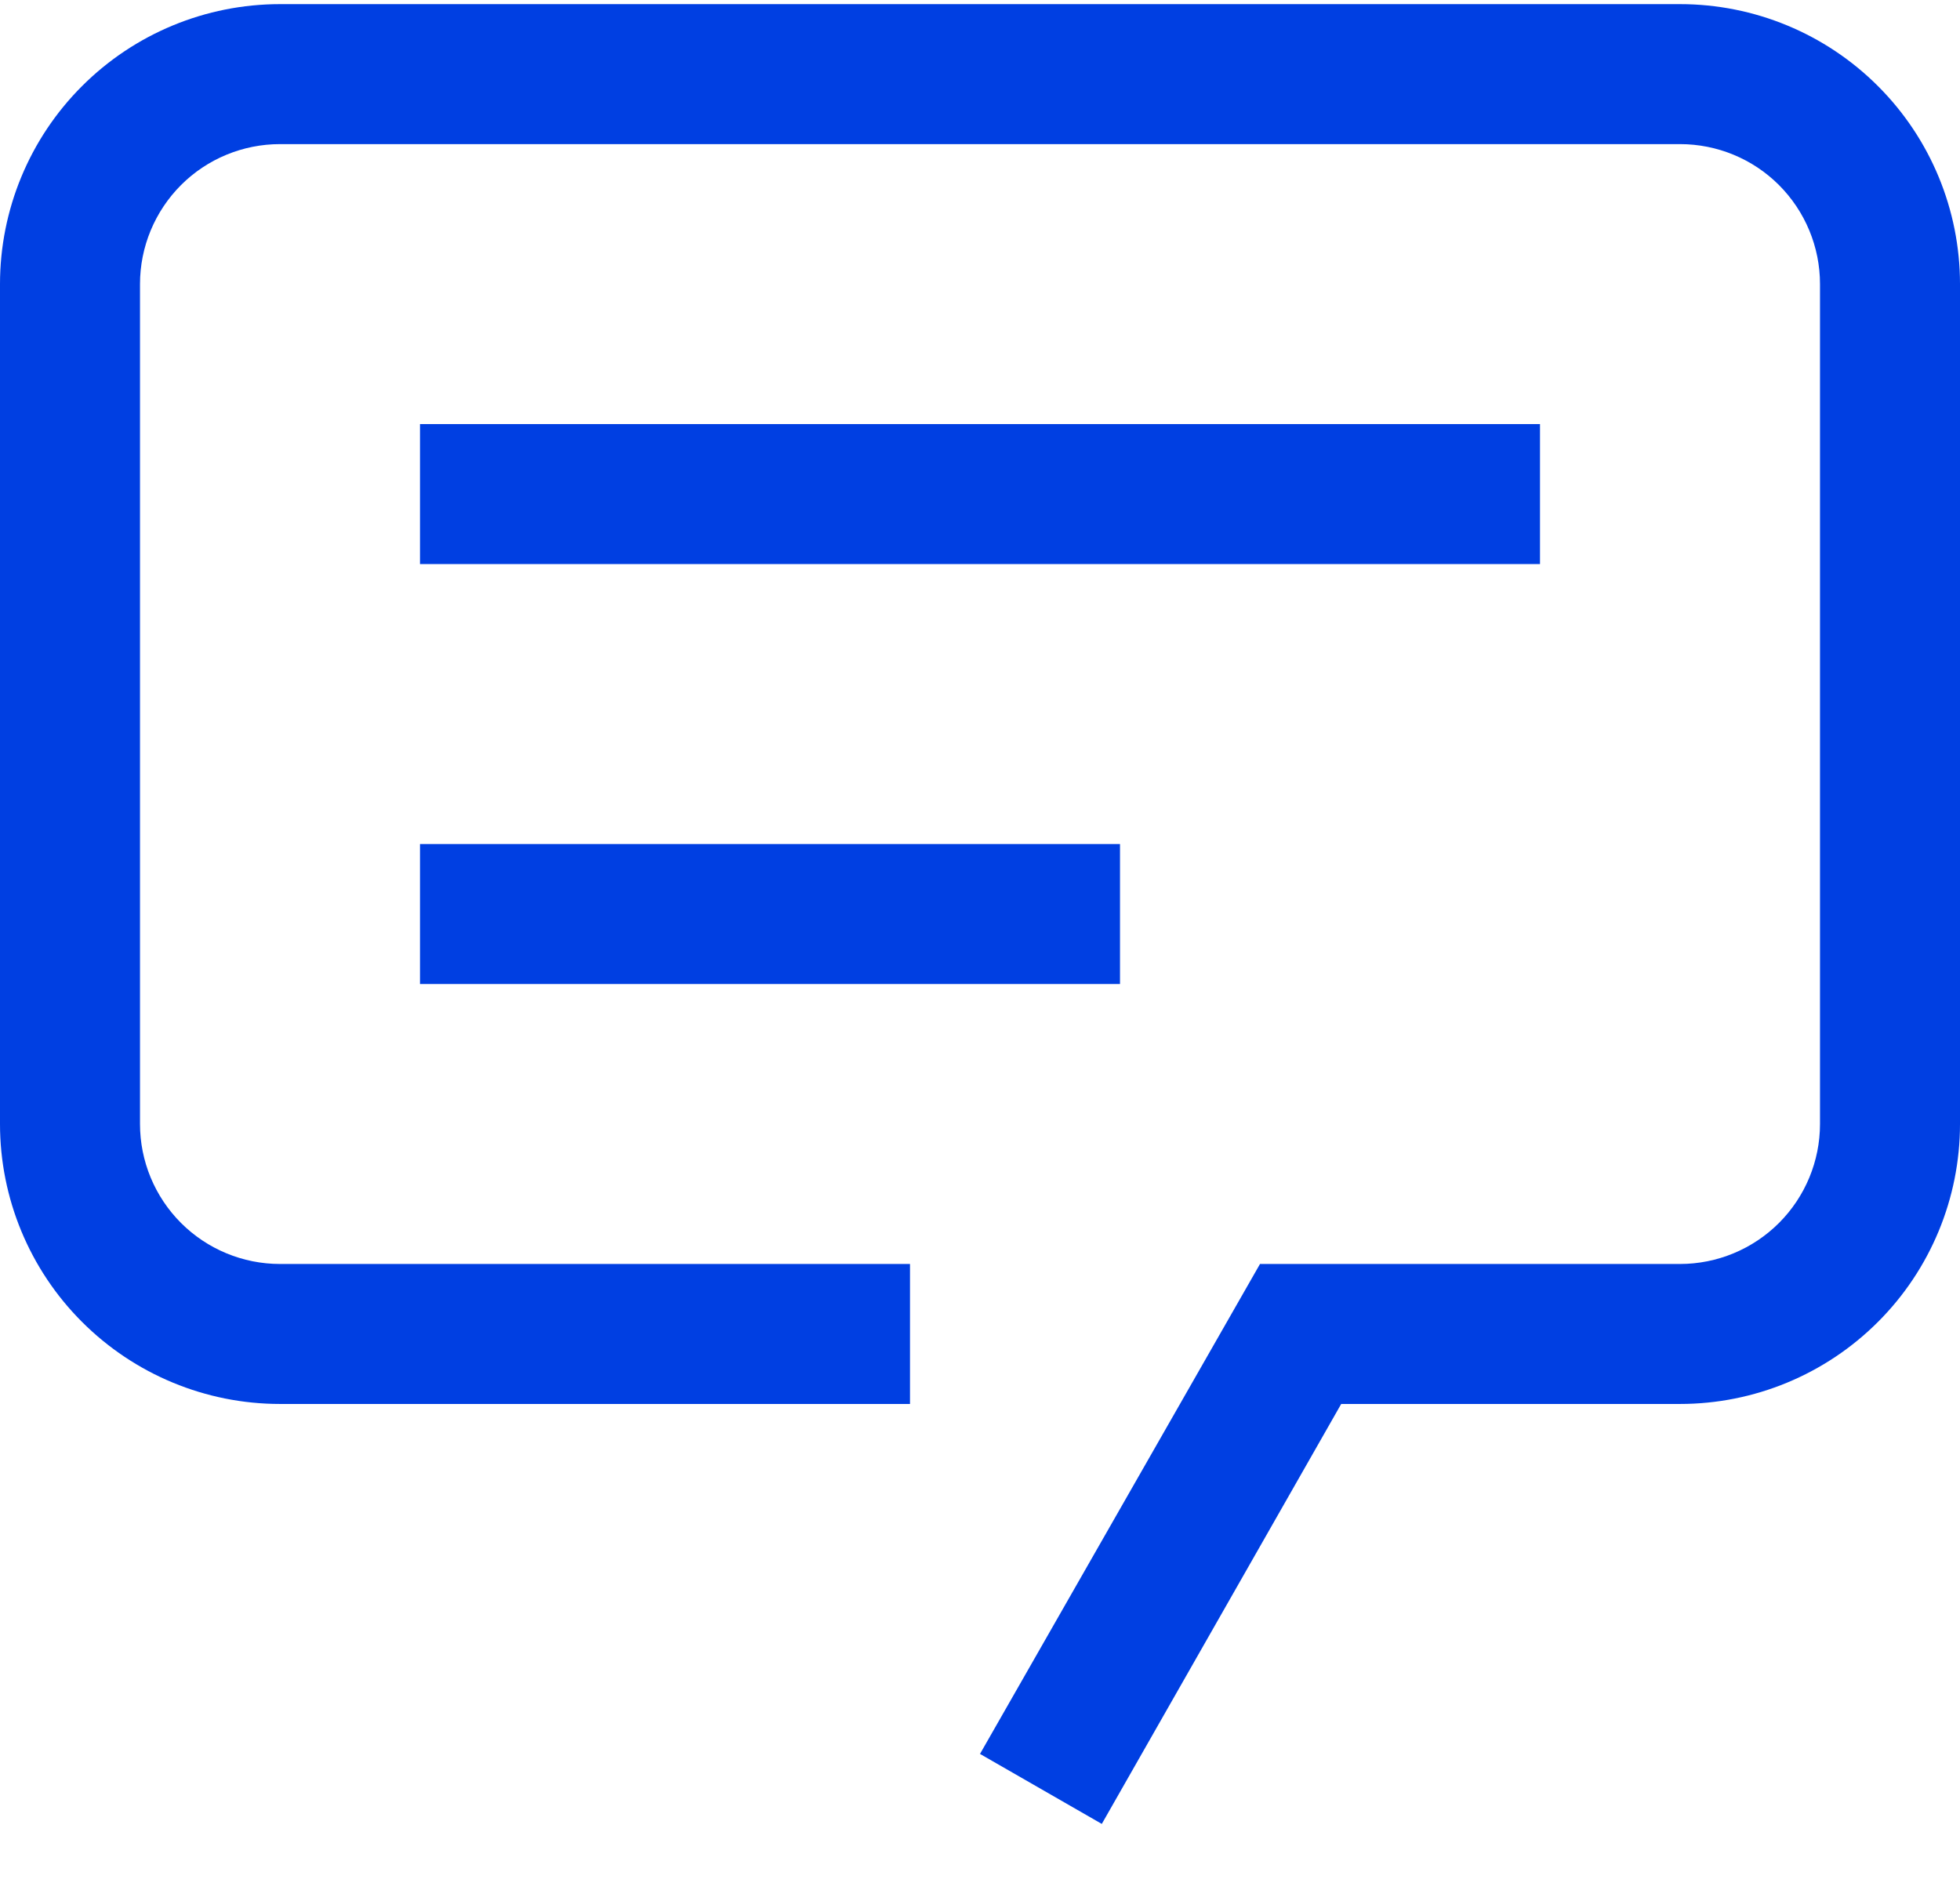
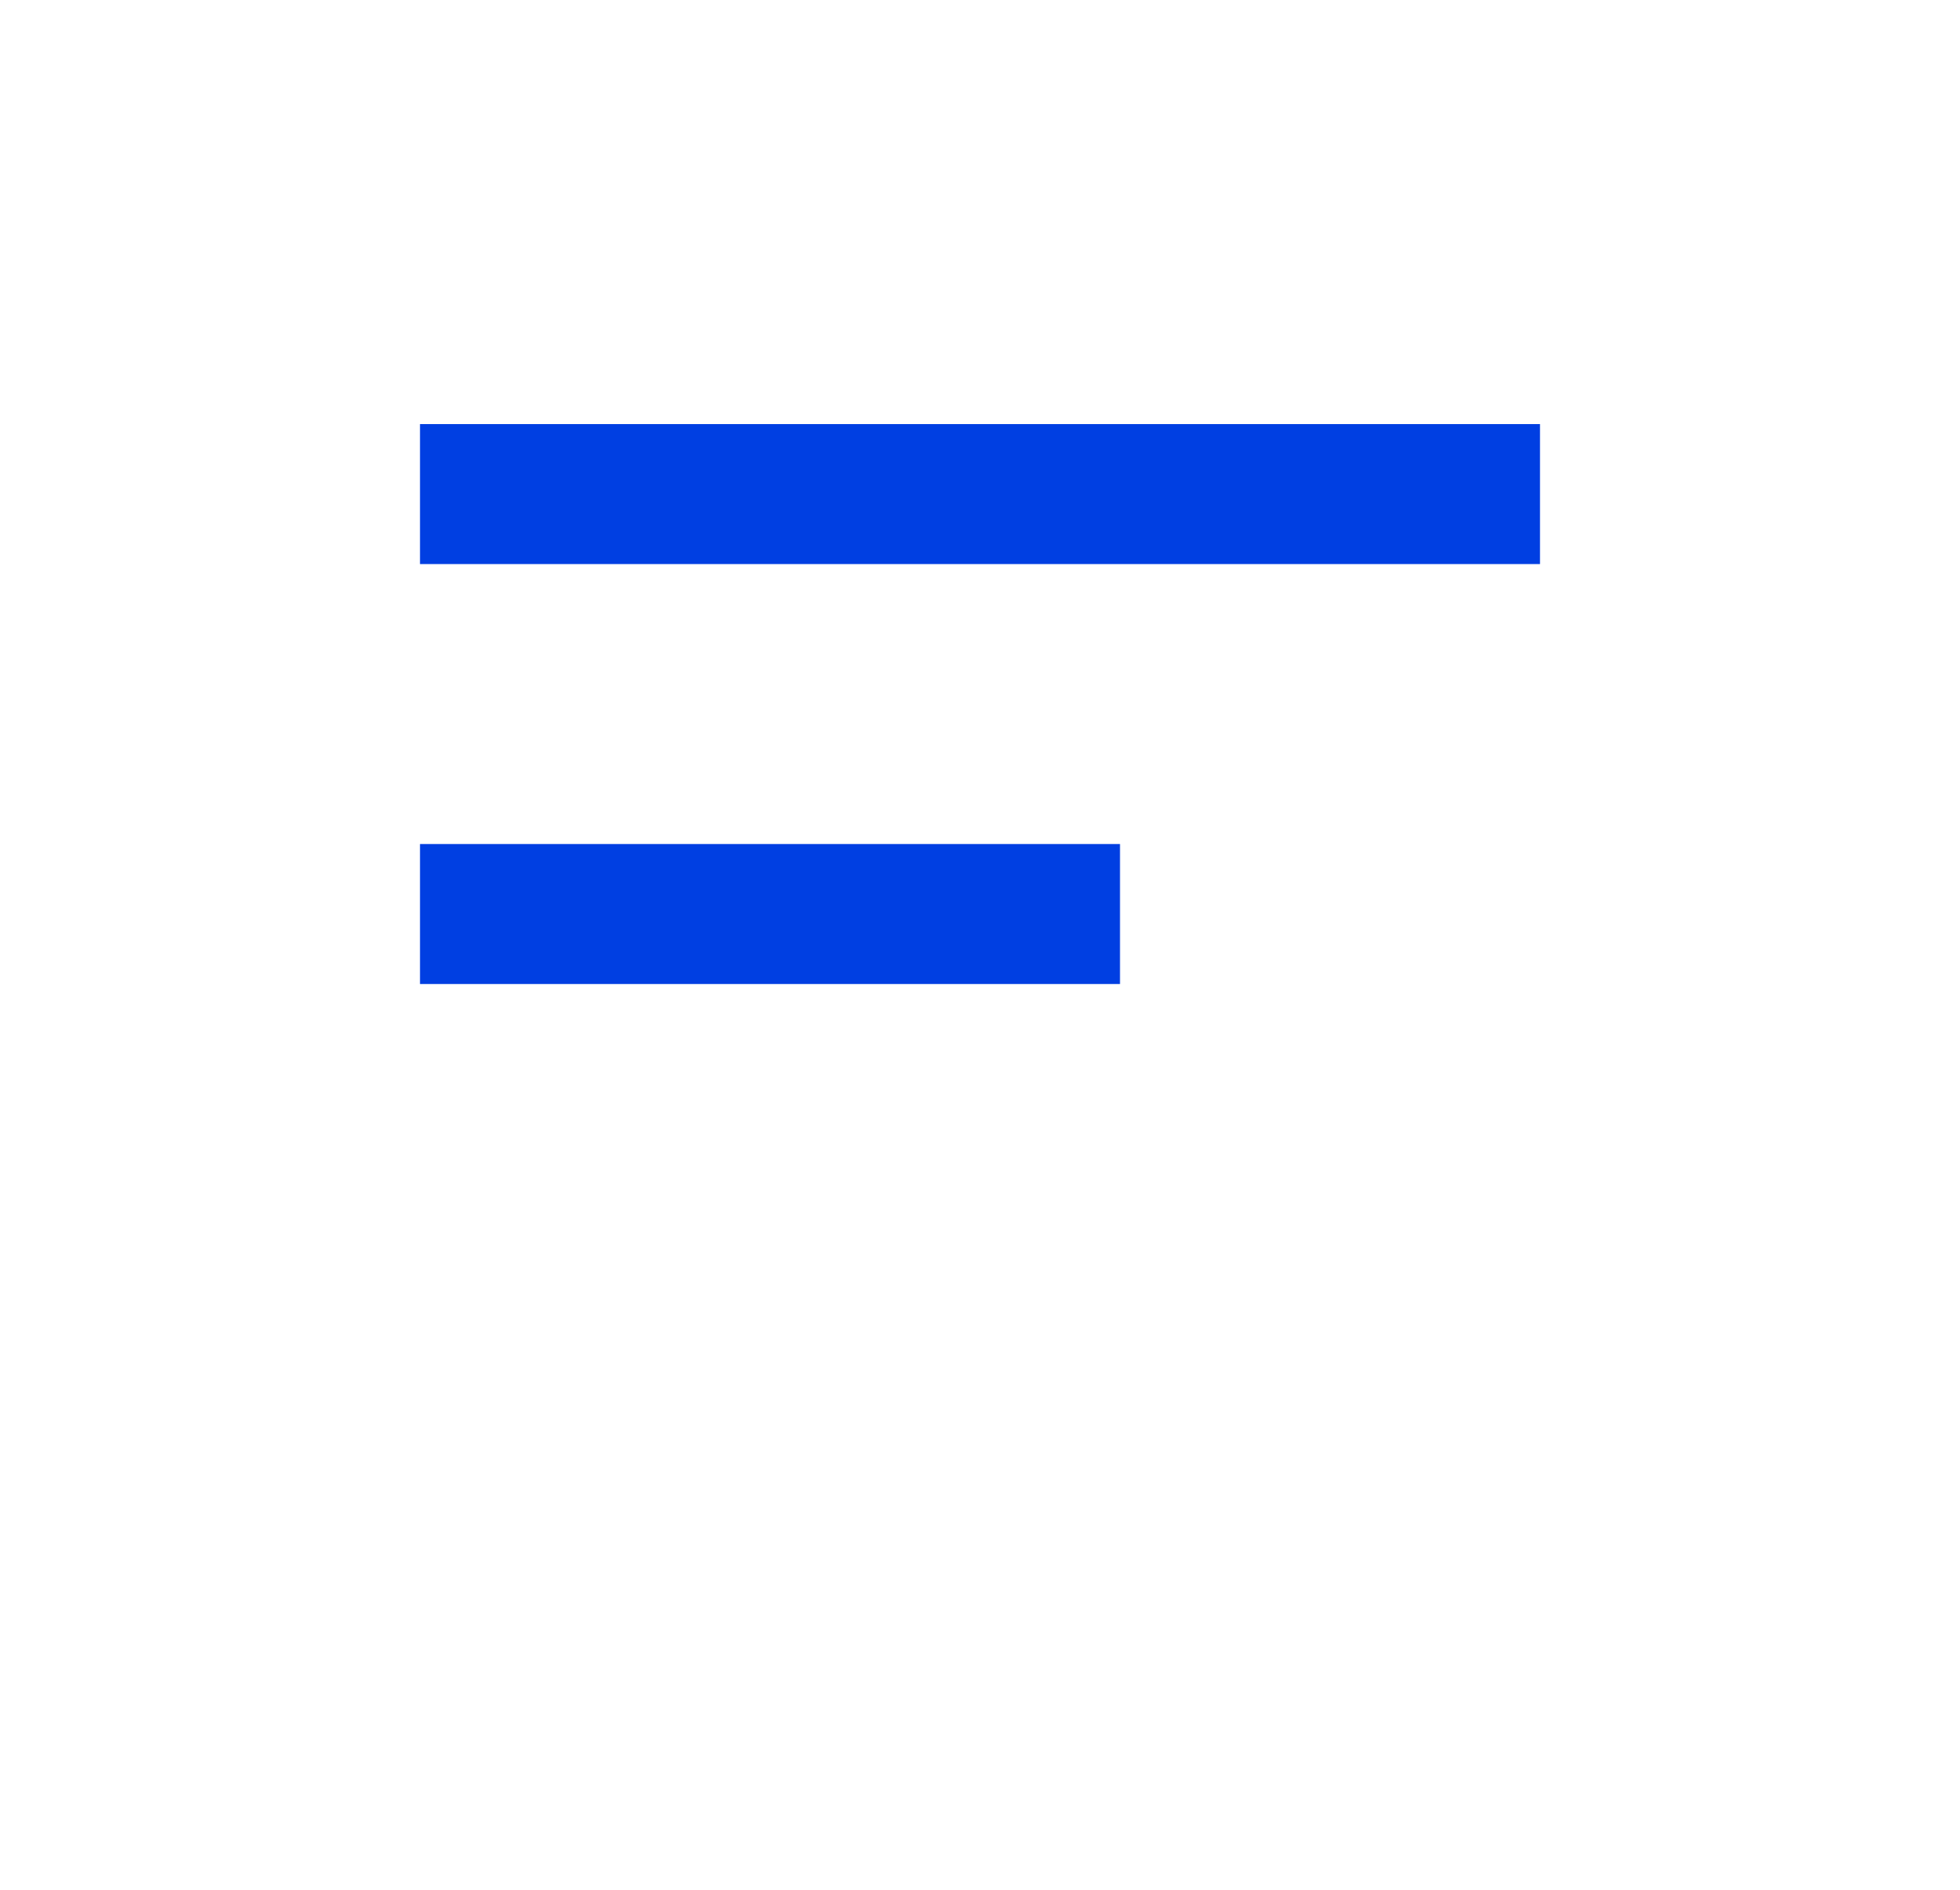
<svg xmlns="http://www.w3.org/2000/svg" width="28" height="27" viewBox="0 0 28 27" fill="none">
-   <path d="M15.74 26.059L14 25.059L18 18.059H24C24.53 18.059 25.039 17.848 25.414 17.473C25.789 17.098 26 16.589 26 16.059V4.059C26 3.528 25.789 3.02 25.414 2.644C25.039 2.269 24.53 2.059 24 2.059H4C3.47 2.059 2.961 2.269 2.586 2.644C2.211 3.02 2 3.528 2 4.059V16.059C2 16.589 2.211 17.098 2.586 17.473C2.961 17.848 3.47 18.059 4 18.059H13V20.059H4C2.939 20.059 1.922 19.637 1.172 18.887C0.421 18.137 0 17.119 0 16.059V4.059C0 2.998 0.421 1.98 1.172 1.23C1.922 0.48 2.939 0.059 4 0.059H24C25.061 0.059 26.078 0.48 26.828 1.23C27.579 1.98 28 2.998 28 4.059V16.059C28 17.119 27.579 18.137 26.828 18.887C26.078 19.637 25.061 20.059 24 20.059H19.16L15.74 26.059Z" fill="#003FE2" />
  <path d="M6 6.059H22V8.059H6V6.059ZM6 12.059H16V14.059H6V12.059Z" fill="#003FE2" />
</svg>